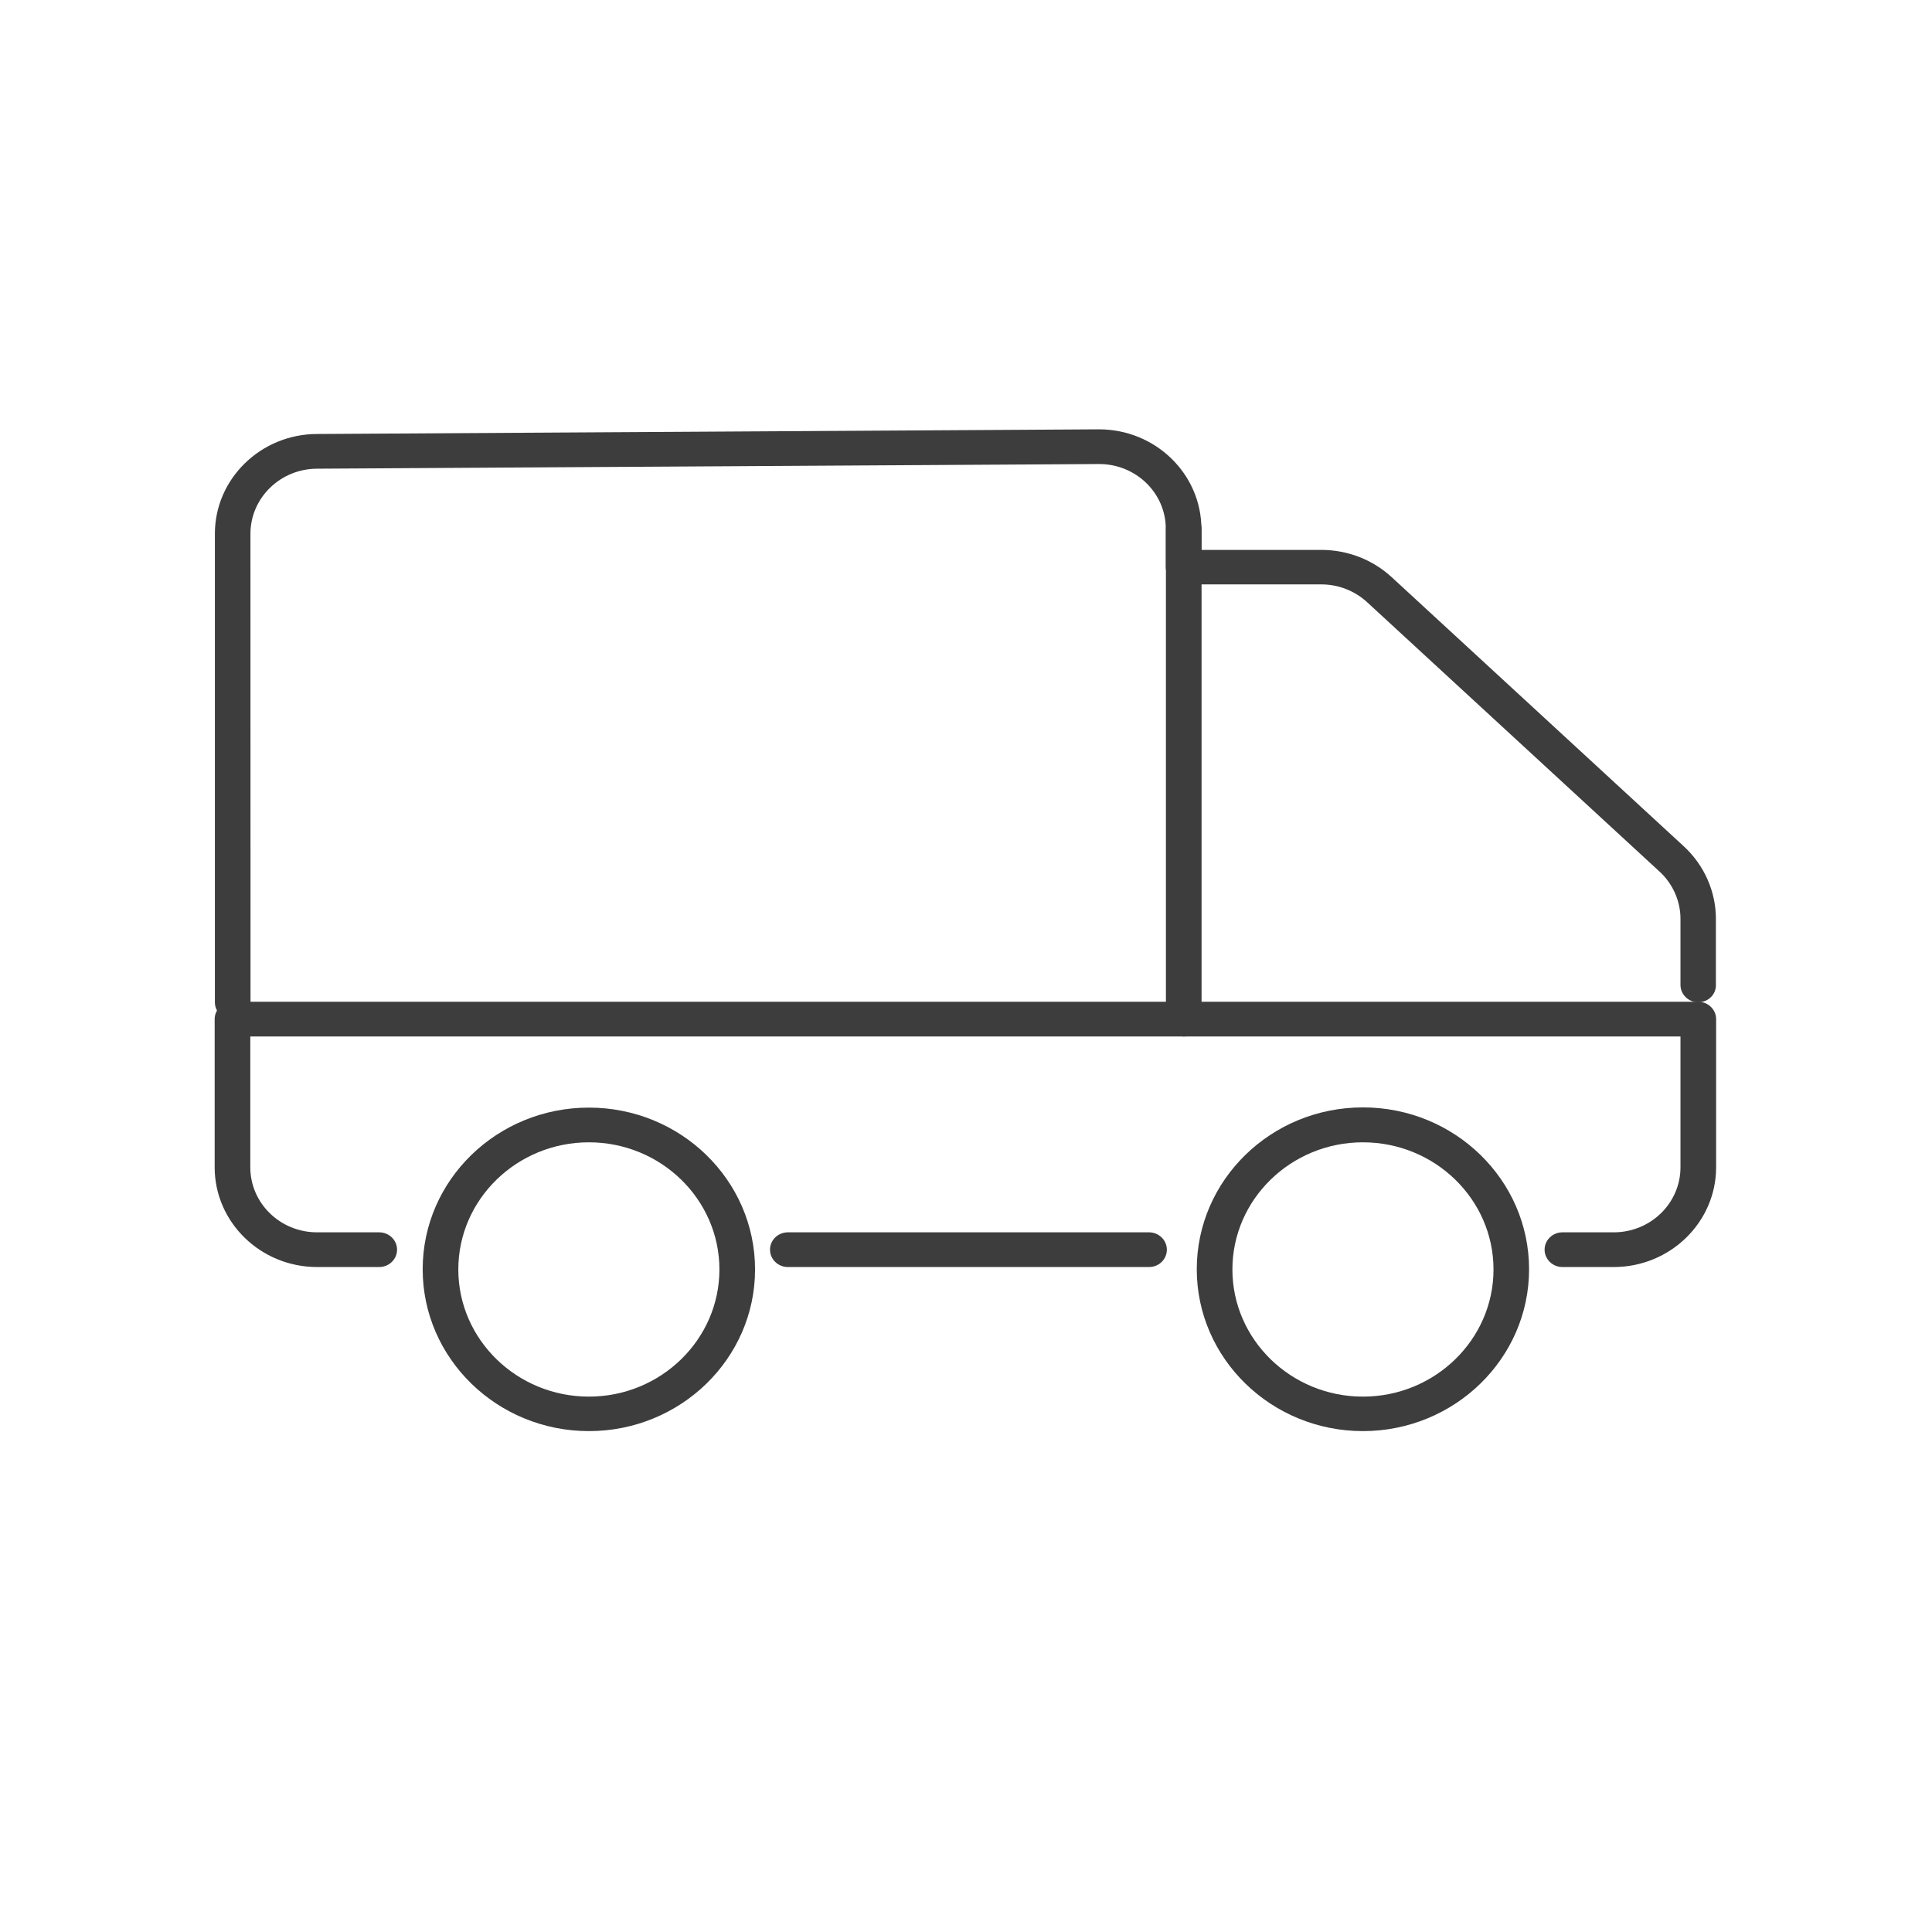
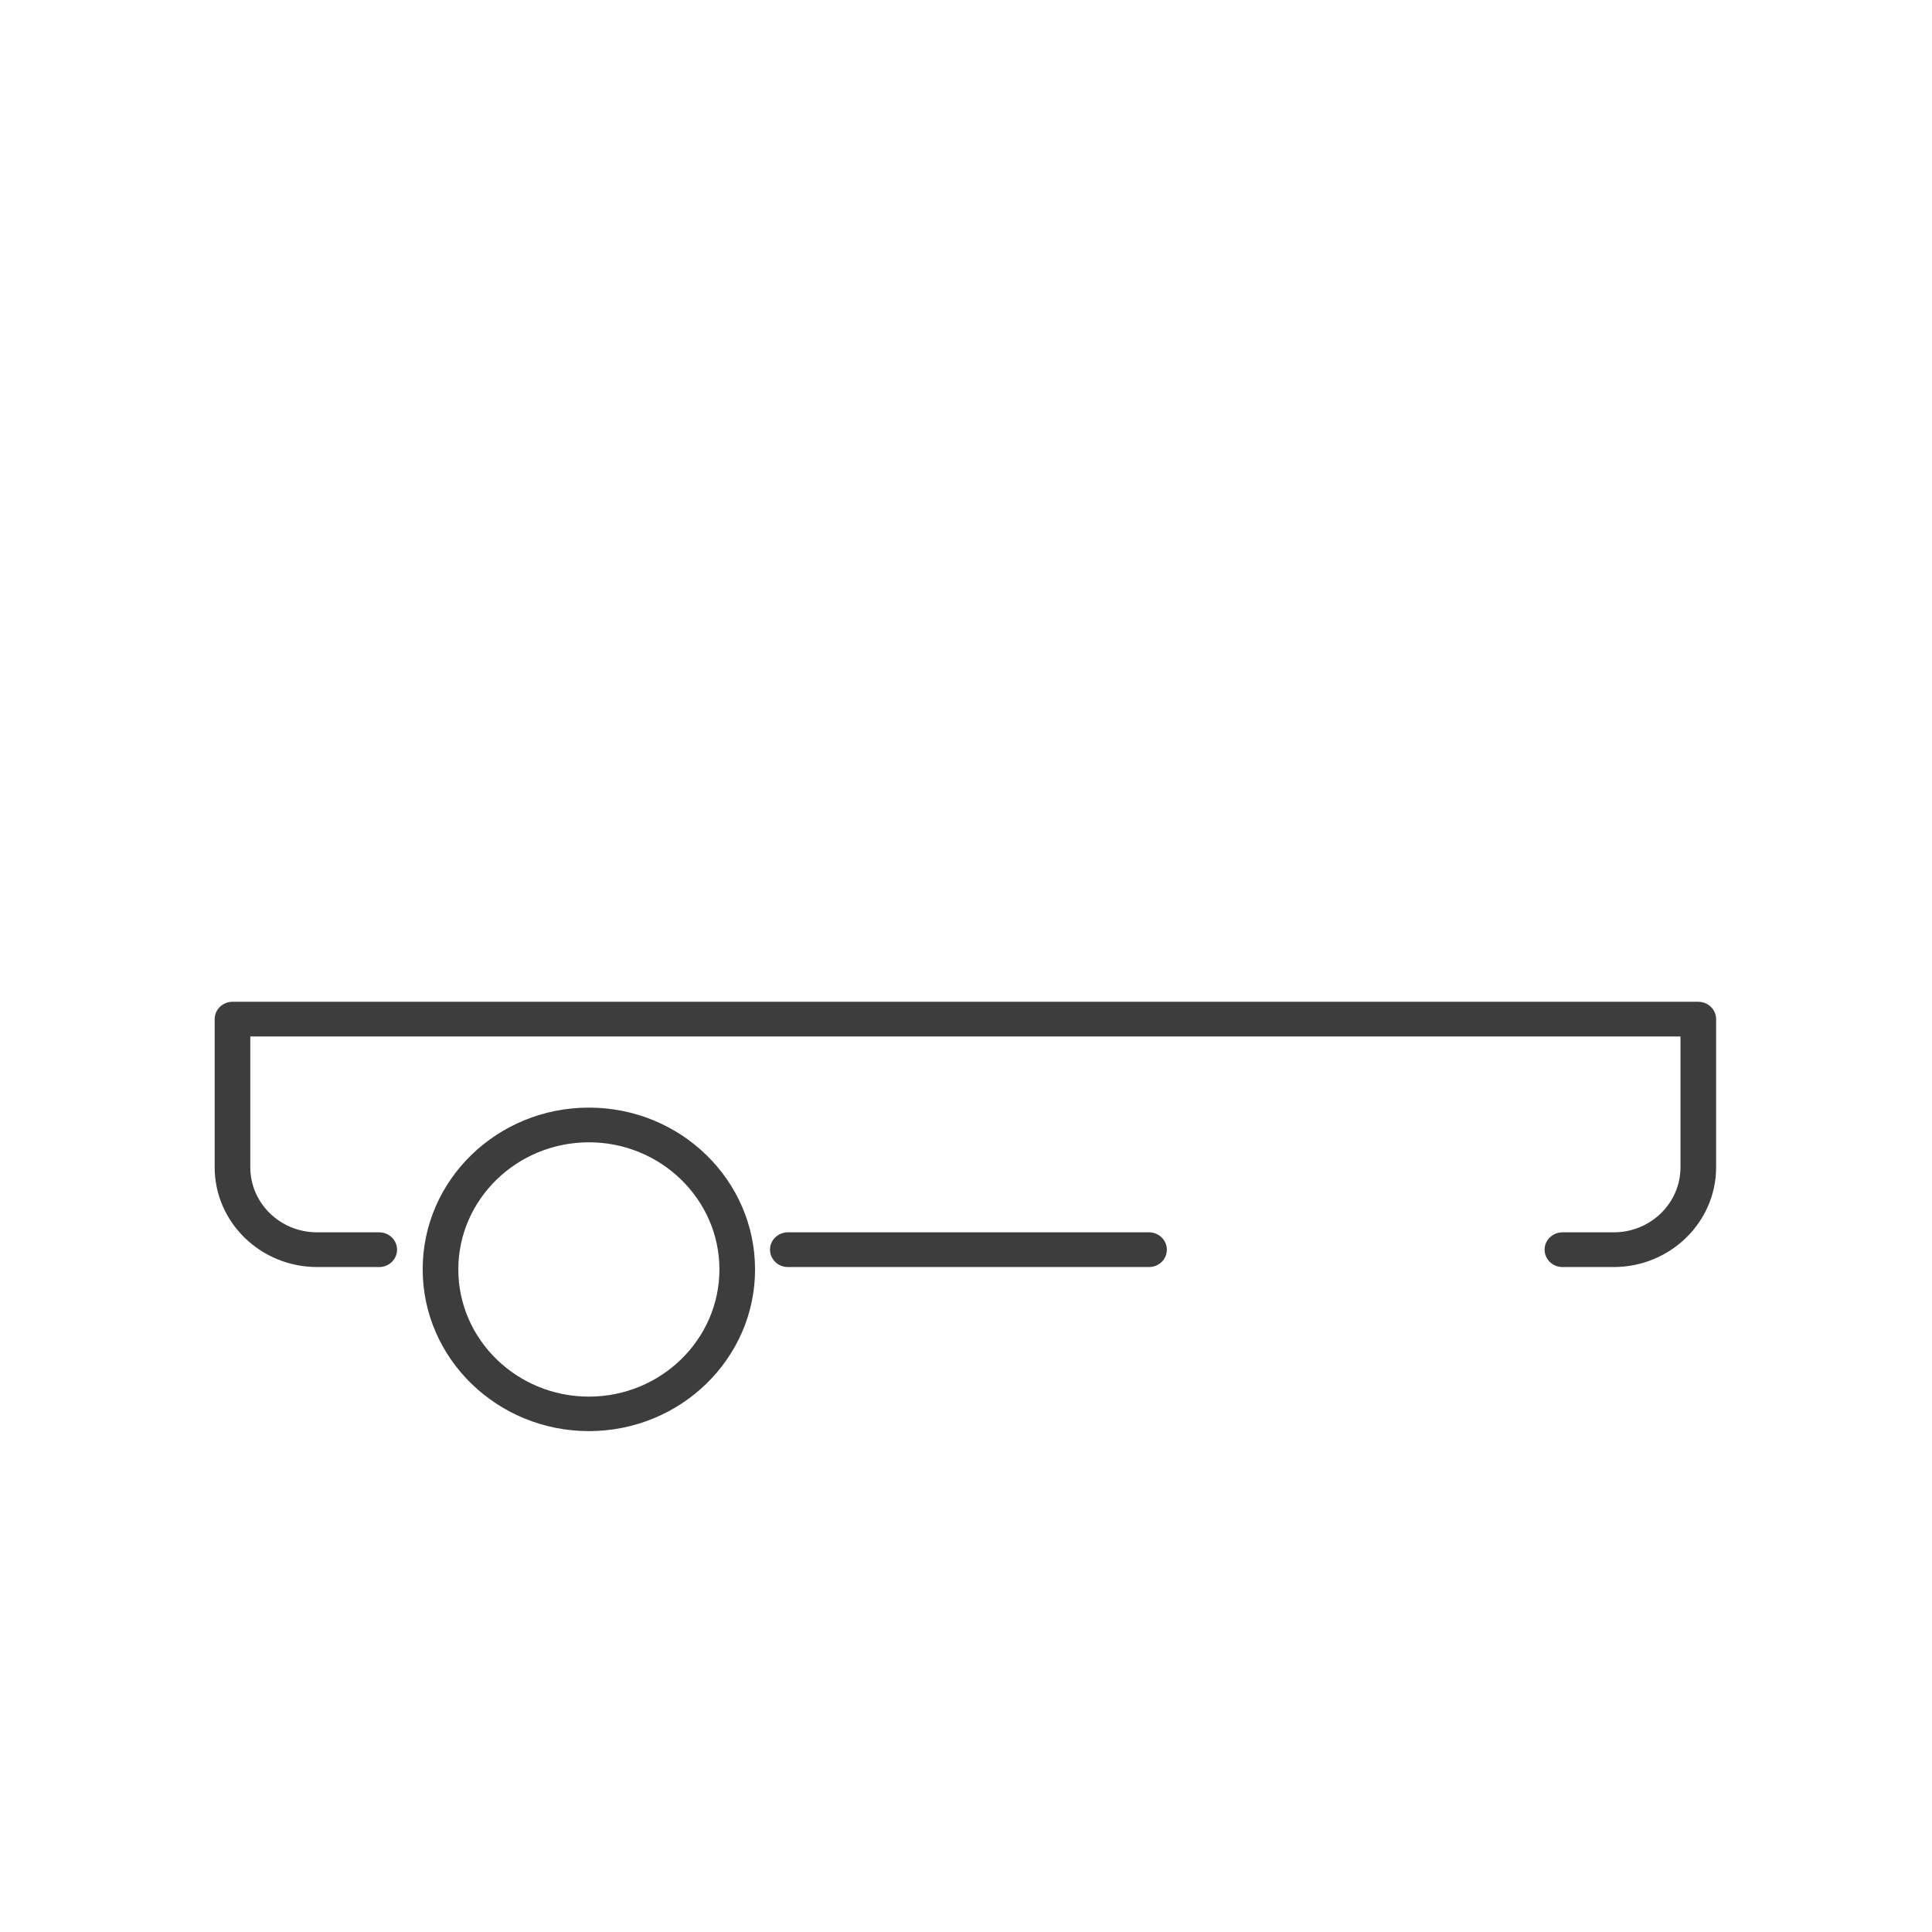
<svg xmlns="http://www.w3.org/2000/svg" fill="none" version="1.1" width="27" height="27" viewBox="0 0 27 27">
  <g style="mix-blend-mode:passthrough">
    <g style="mix-blend-mode:passthrough" />
    <g style="mix-blend-mode:passthrough">
      <g>
        <g>
          <path d="M16.058,17.707L11.01,17.707C10.873,17.707,10.761,17.598,10.761,17.464C10.761,17.331,10.873,17.222,11.01,17.222L16.058,17.222C16.195,17.222,16.307,17.331,16.307,17.464C16.307,17.598,16.197,17.707,16.058,17.707Z" fill="#3D3D3D" fill-opacity="1" />
        </g>
      </g>
      <g>
        <g>
          <path d="M22.552,17.707L21.835,17.707C21.698,17.707,21.586,17.598,21.586,17.464C21.586,17.331,21.698,17.222,21.835,17.222L22.552,17.222C23.067,17.222,23.485,16.815,23.485,16.313L23.485,14.485L3.498,14.485L3.498,16.313C3.498,16.815,3.916,17.222,4.431,17.222L5.3,17.222C5.437,17.222,5.549,17.331,5.549,17.464C5.549,17.598,5.437,17.707,5.3,17.707L4.431,17.707C3.642,17.707,3,17.081,3,16.313L3,14.242C3,14.109,3.112,14,3.249,14L23.734,14C23.871,14,23.983,14.109,23.983,14.242L23.983,16.313C23.983,17.081,23.341,17.707,22.552,17.707Z" fill="#3D3D3D" fill-opacity="1" />
        </g>
      </g>
      <g>
        <g>
-           <path d="M19.047,20C17.768,20,16.725,18.987,16.725,17.738C16.725,16.49,17.765,15.476,19.047,15.476C20.329,15.476,21.369,16.49,21.369,17.738C21.369,18.987,20.326,20,19.047,20ZM19.047,15.964C18.042,15.964,17.223,16.761,17.223,17.741C17.223,18.72,18.042,19.518,19.047,19.518C20.053,19.518,20.872,18.72,20.872,17.741C20.872,16.761,20.053,15.964,19.047,15.964Z" fill="#3D3D3D" fill-opacity="1" />
-         </g>
+           </g>
      </g>
      <g>
        <g>
          <path d="M8.23,20C6.95,20,5.907,18.987,5.907,17.738C5.907,16.49,6.948,15.479,8.23,15.479C9.512,15.479,10.552,16.492,10.552,17.741C10.552,18.989,9.509,20,8.23,20ZM8.23,15.964C7.224,15.964,6.405,16.761,6.405,17.741C6.405,18.72,7.224,19.518,8.23,19.518C9.235,19.518,10.054,18.72,10.054,17.741C10.054,16.761,9.235,15.964,8.23,15.964Z" fill="#3D3D3D" fill-opacity="1" />
        </g>
      </g>
      <g>
        <g>
-           <path d="M23.734,14.007C23.597,14.007,23.485,13.898,23.485,13.765L23.485,12.841C23.485,12.592,23.378,12.352,23.194,12.182L19.107,8.417C18.933,8.257,18.706,8.167,18.465,8.167L16.541,8.167C16.404,8.167,16.292,8.058,16.292,7.925L16.292,7.392C16.294,6.892,15.876,6.485,15.361,6.485L4.434,6.55C3.919,6.55,3.5,6.958,3.5,7.459L3.501,14.007C3.501,14.141,3.389,14.25,3.252,14.25C3.115,14.25,3.003,14.141,3.003,14.007L3.003,7.459C3.003,6.691,3.645,6.065,4.434,6.065L15.358,6C16.15,6,16.79,6.625,16.79,7.394L16.79,7.685L18.465,7.685C18.833,7.685,19.182,7.821,19.448,8.065L23.532,11.828C23.816,12.09,23.98,12.458,23.98,12.841L23.98,13.765C23.983,13.898,23.871,14.007,23.734,14.007Z" fill="#3D3D3D" fill-opacity="1" />
-         </g>
+           </g>
      </g>
      <g>
        <g>
-           <path d="M16.543,14.485C16.406,14.485,16.294,14.376,16.294,14.242L16.294,7.394C16.294,7.261,16.406,7.152,16.543,7.152C16.68,7.152,16.792,7.261,16.792,7.394L16.792,14.242C16.792,14.376,16.68,14.485,16.543,14.485Z" fill="#3D3D3D" fill-opacity="1" />
-         </g>
+           </g>
      </g>
    </g>
  </g>
</svg>